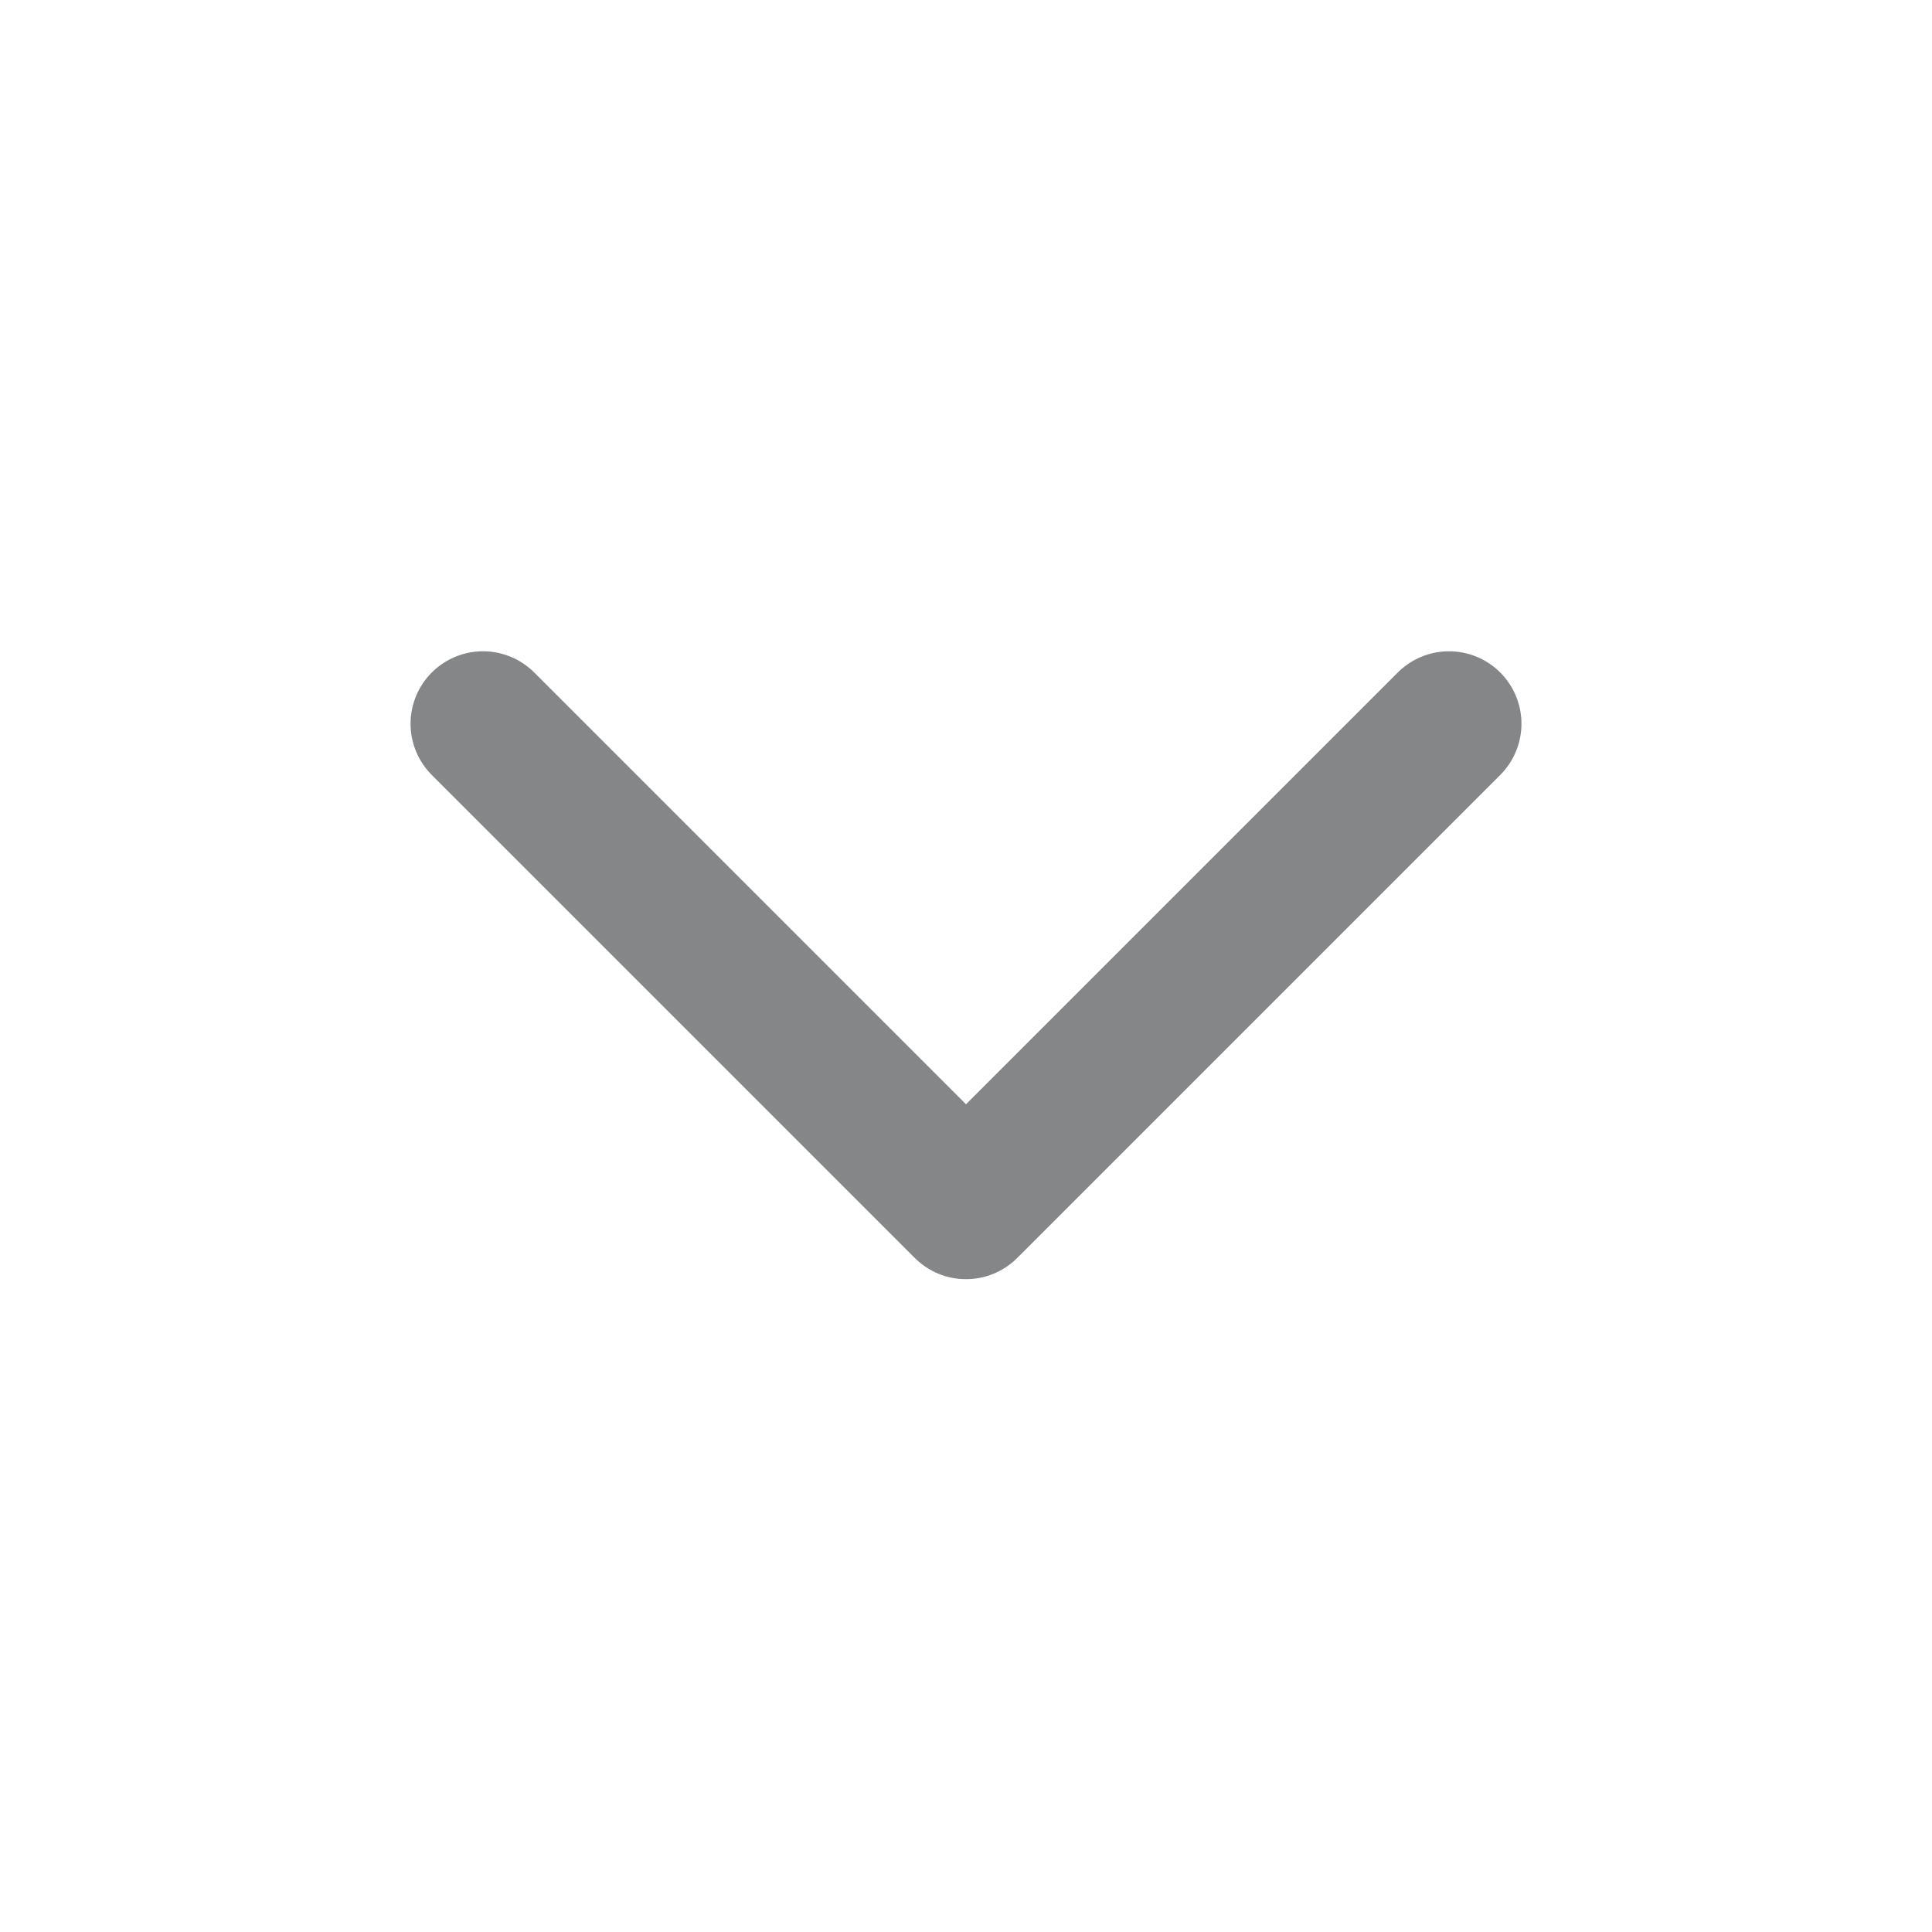
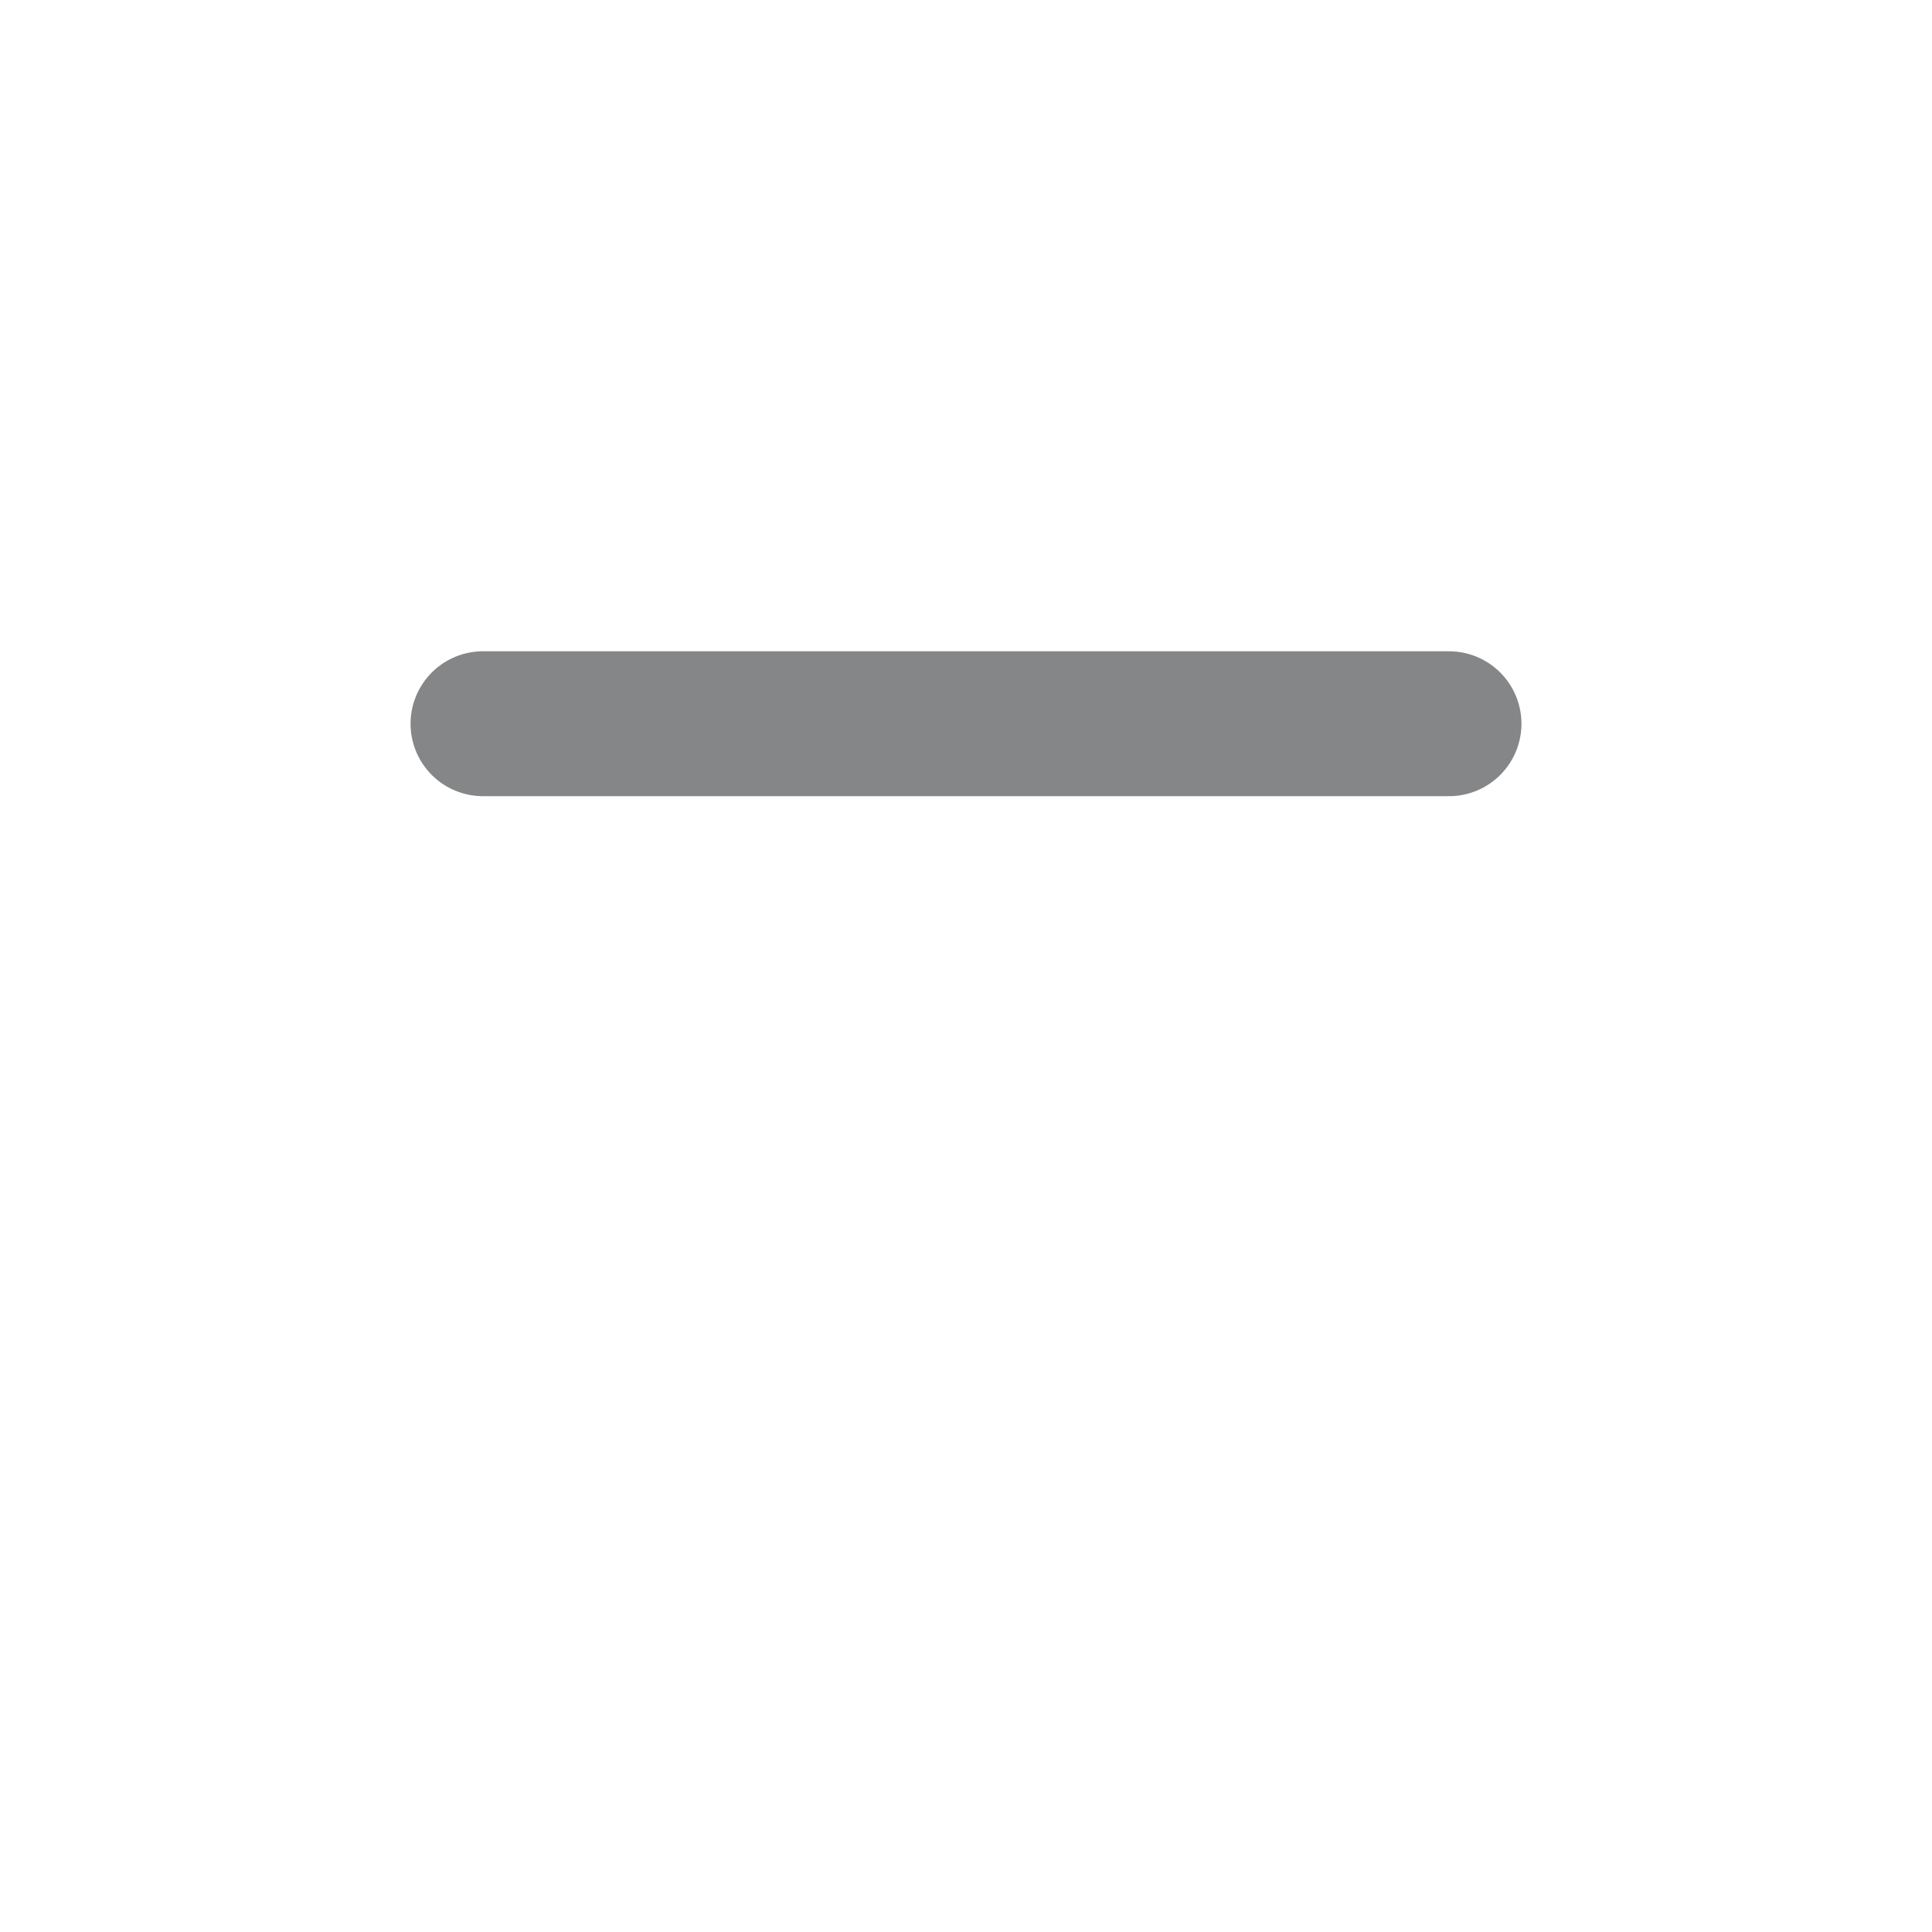
<svg xmlns="http://www.w3.org/2000/svg" width="20" height="20" viewBox="0 0 20 20" fill="none">
-   <path d="M5 7.492L10 12.492L15 7.492" stroke="#848687" stroke-width="1.5" stroke-linecap="round" stroke-linejoin="round" />
+   <path d="M5 7.492L15 7.492" stroke="#848687" stroke-width="1.5" stroke-linecap="round" stroke-linejoin="round" />
</svg>